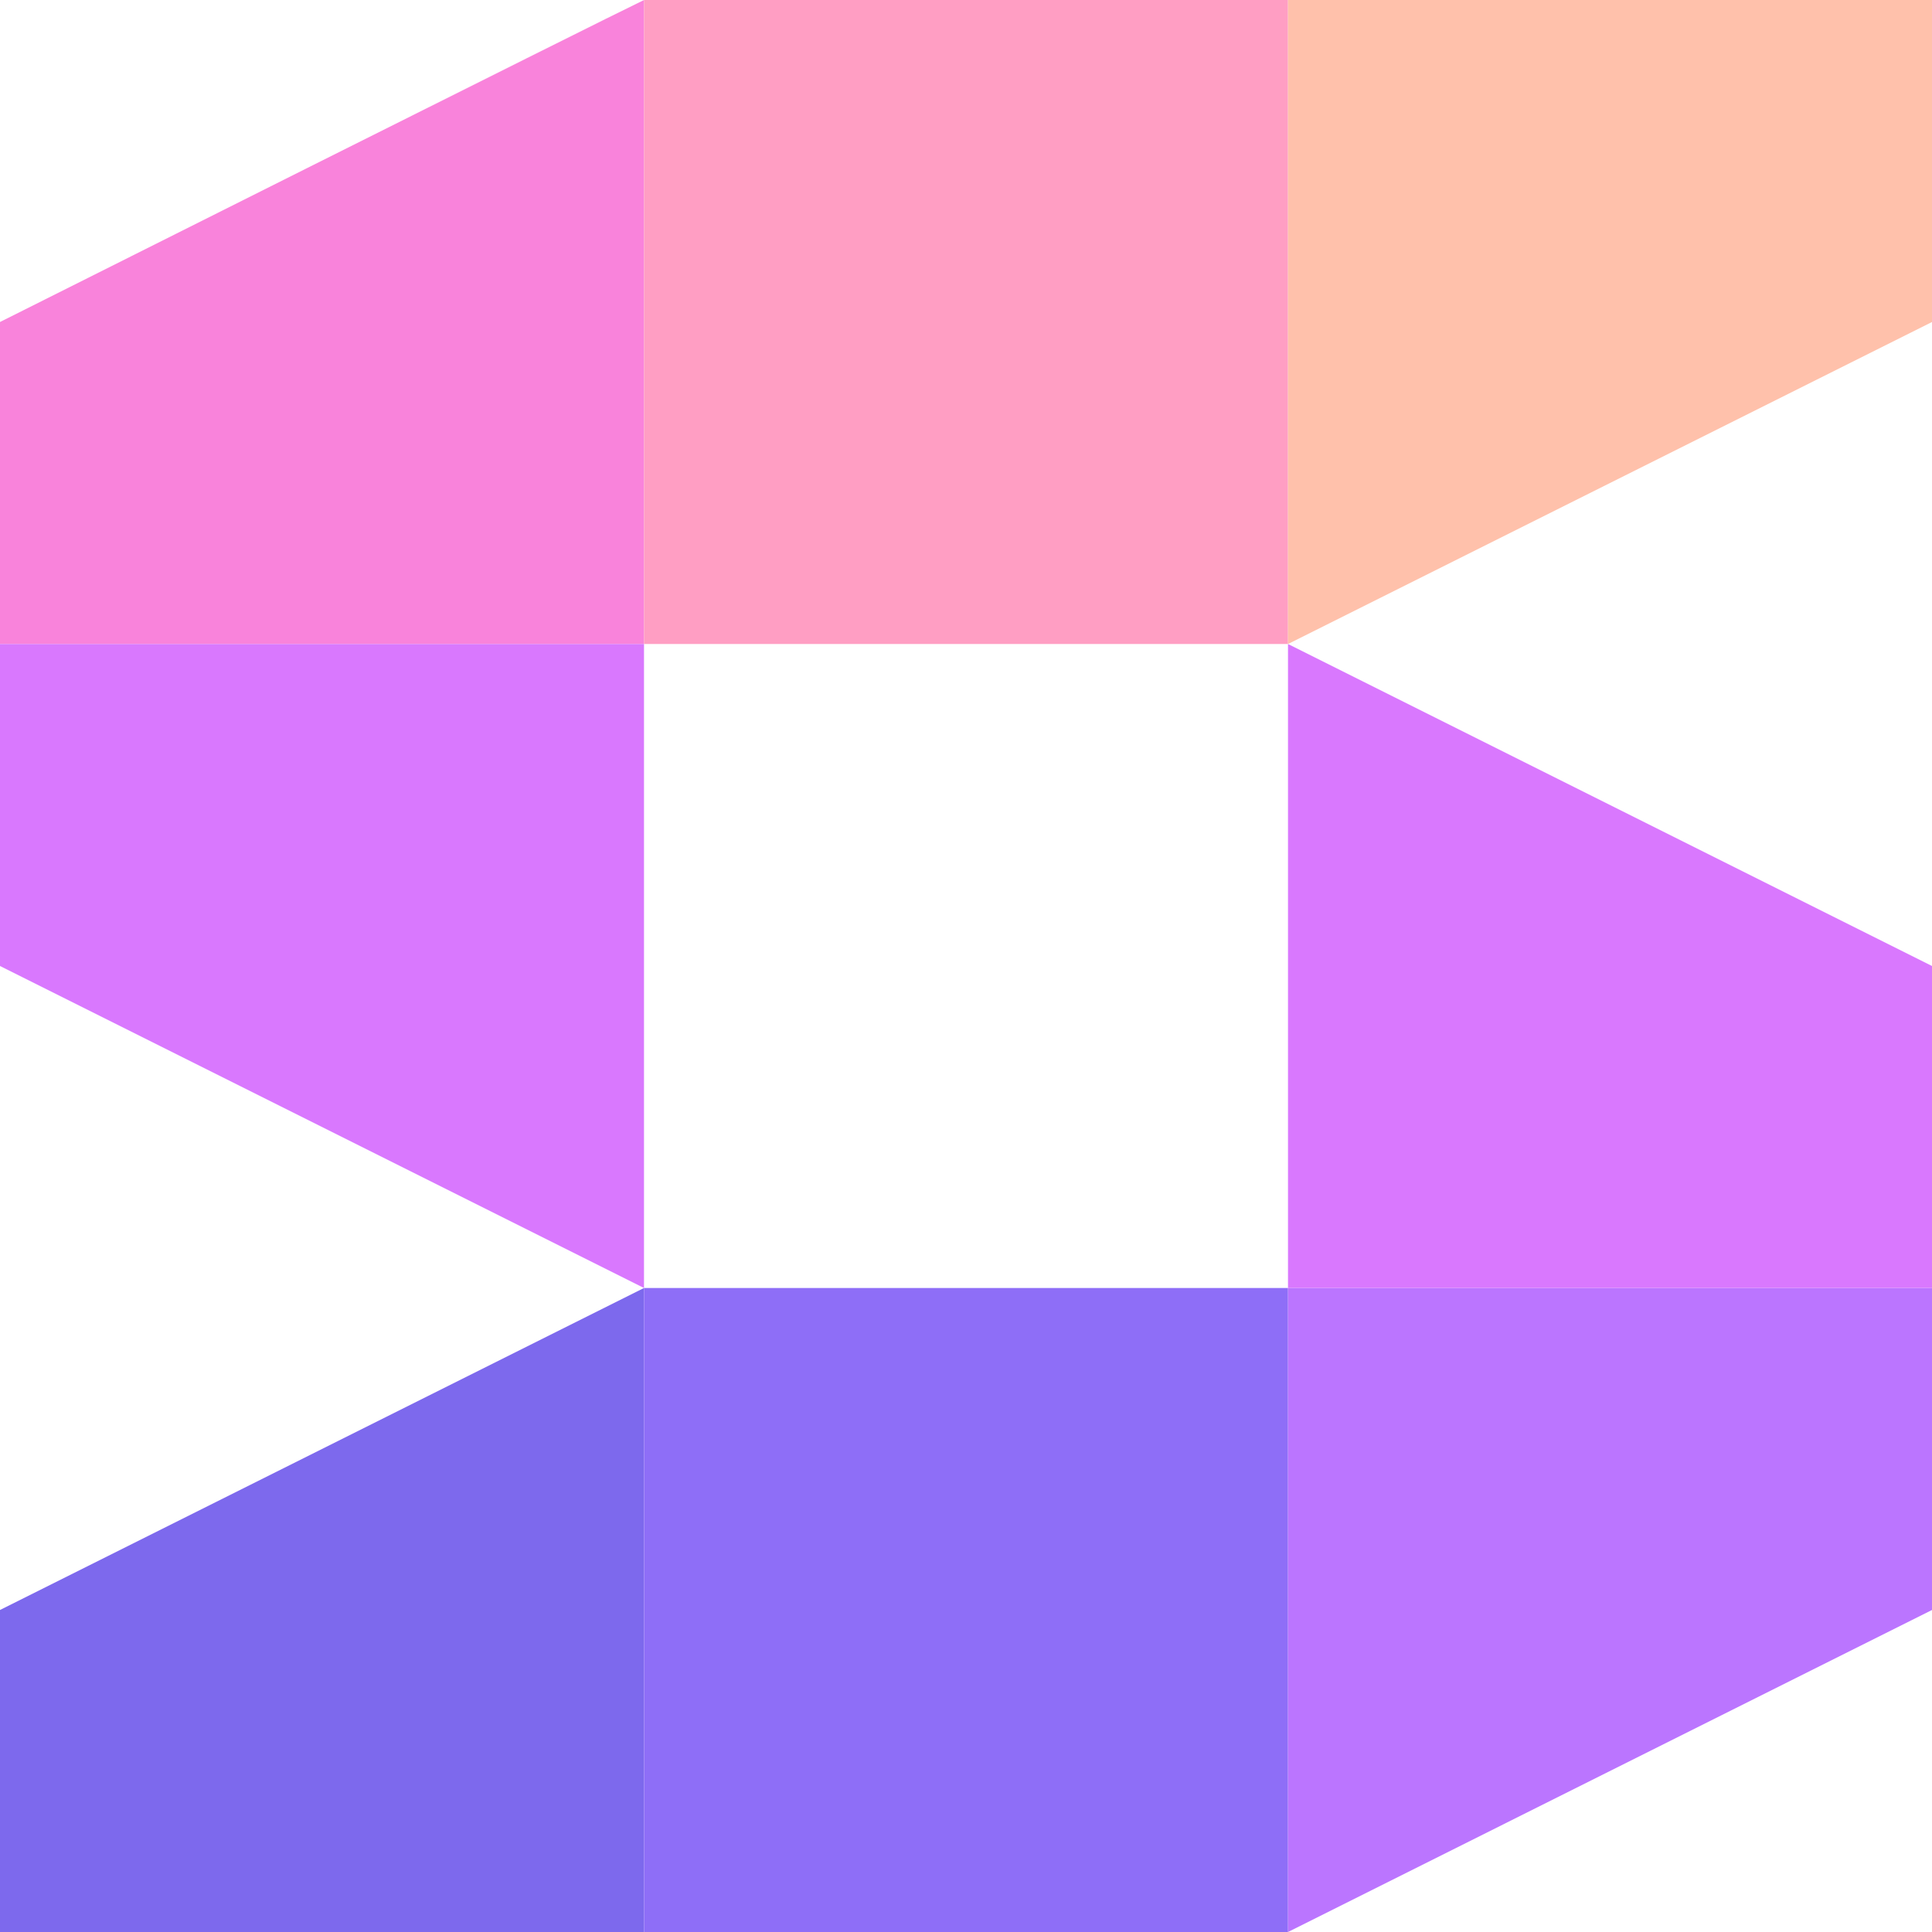
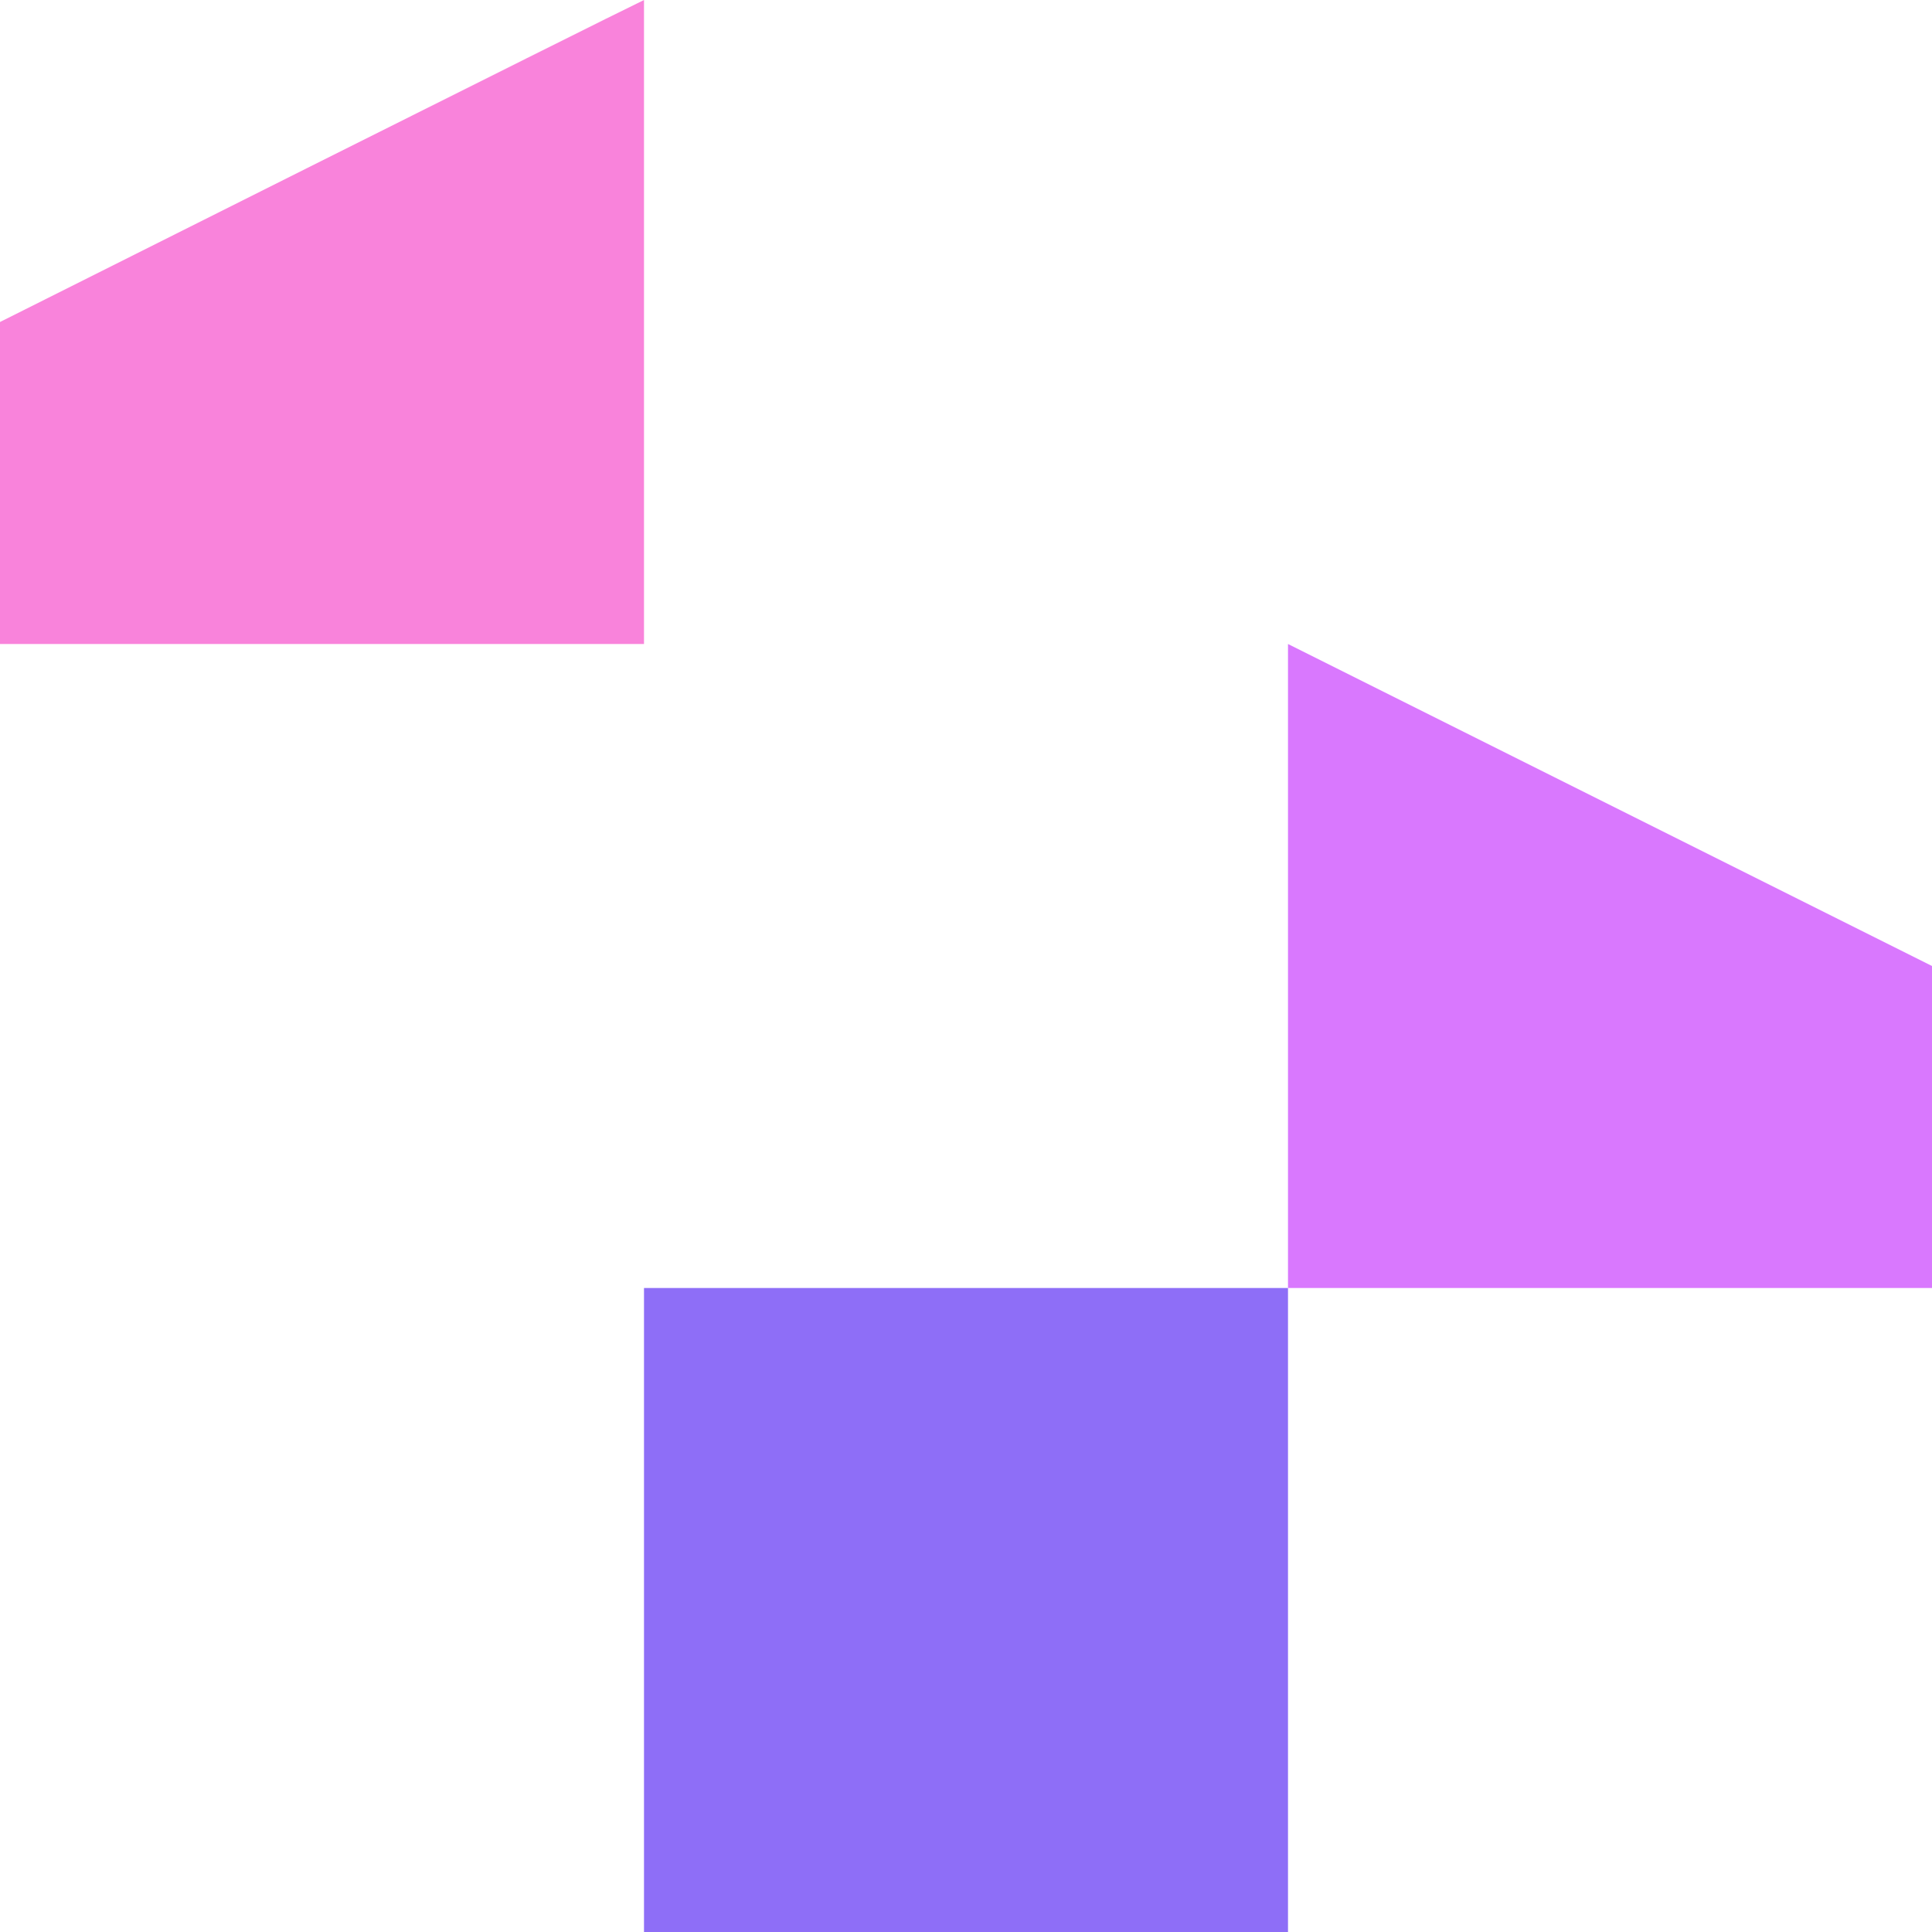
<svg xmlns="http://www.w3.org/2000/svg" version="1.2" viewBox="0 0 600 600" width="600" height="600">
  <title>Novo Projeto</title>
  <style>
		.s0 { fill: #f983db } 
		.s1 { fill: #ff9ec3 } 
		.s2 { fill: #ffc1ab } 
		.s3 { fill: #d978fe } 
		.s4 { fill: #7d69ed } 
		.s5 { fill: #8e6ef7 } 
		.s6 { fill: #bb75ff } 
	</style>
  <path id="Preencher com Cor Sólida 1" class="s0" d="m200 0c-12 5.7-200 100-200 100m0 0v100h200v-200" />
-   <path id="Preencher com Cor Sólida 2" class="s1" d="m400 200h-200v-200h200z" />
-   <path id="Preencher com Cor Sólida 3" class="s2" d="m400 0h200v100l-200 100z" />
-   <path id="Preencher com Cor Sólida 4" class="s3" d="m0 200h200v200l-200-100z" />
-   <path id="Preencher com Cor Sólida 5" class="s4" d="m200 600h-200v-100l200-100z" />
  <path id="Preencher com Cor Sólida 6" class="s5" d="m400 400v200h-200v-200z" />
-   <path id="Preencher com Cor Sólida 7" class="s6" d="m400 600l200-100v-100h-200z" />
  <path id="Preencher com Cor Sólida 8" class="s3" d="m600 300v100h-200v-200z" />
</svg>